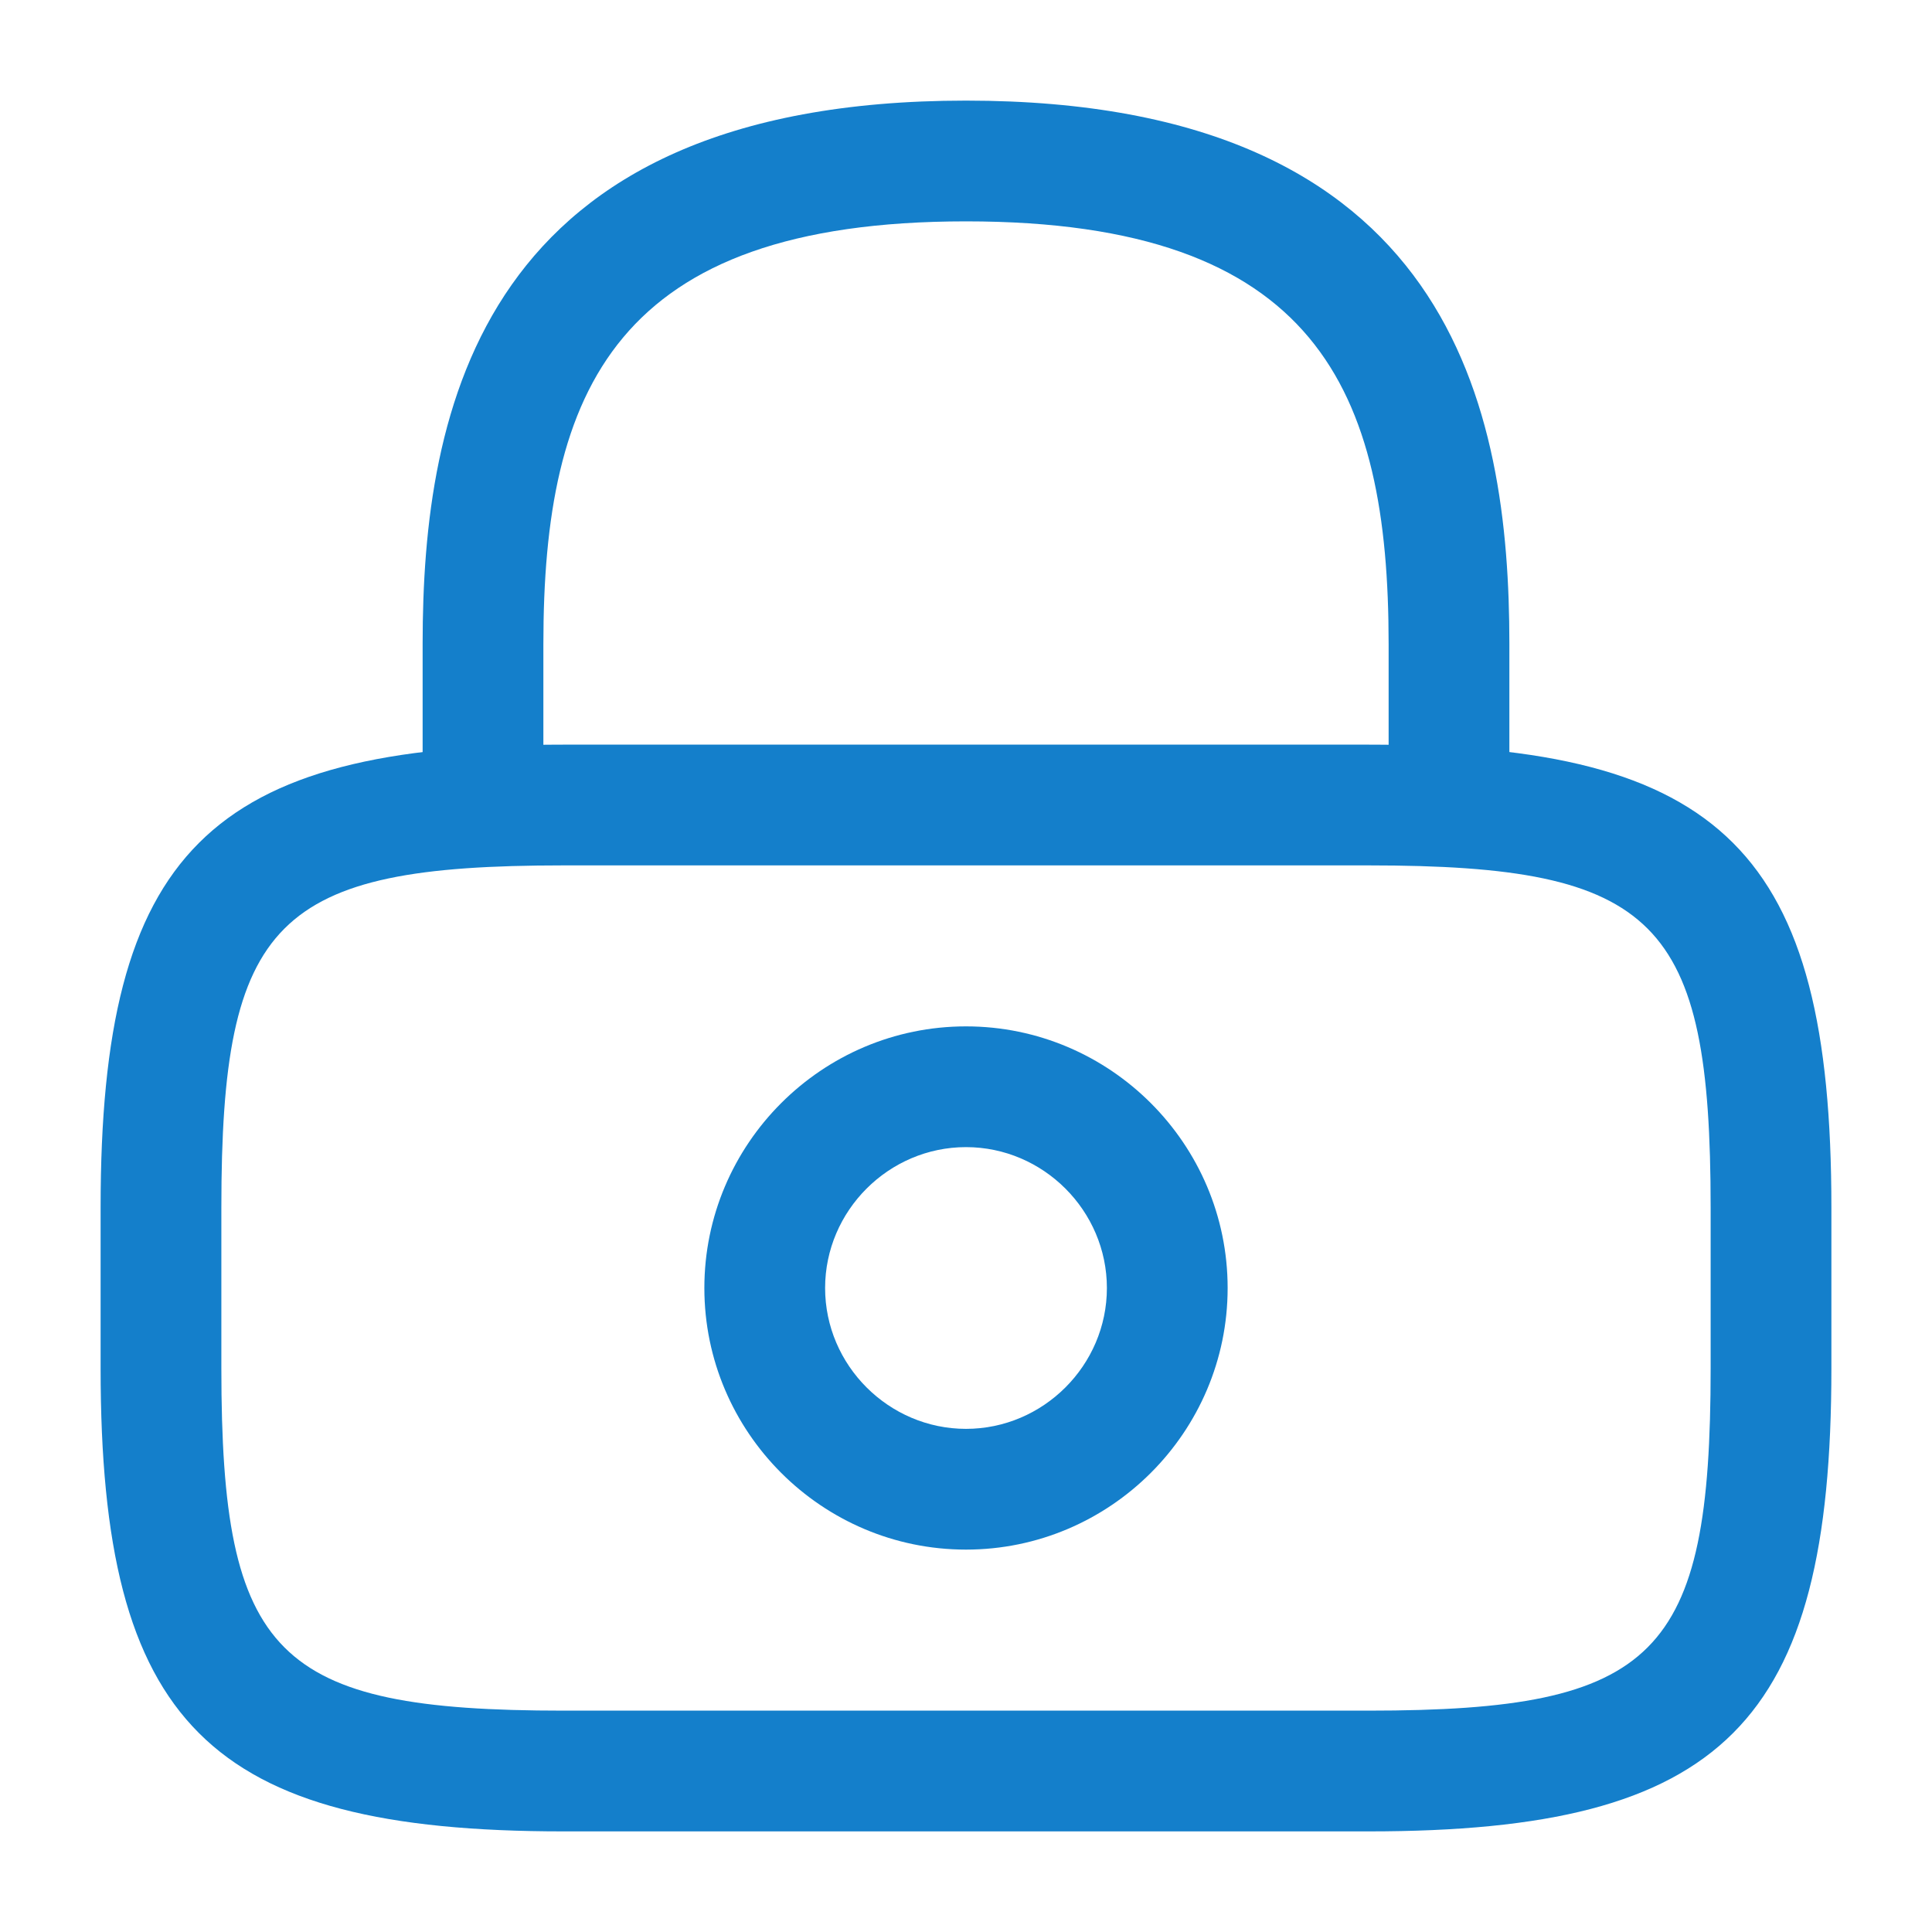
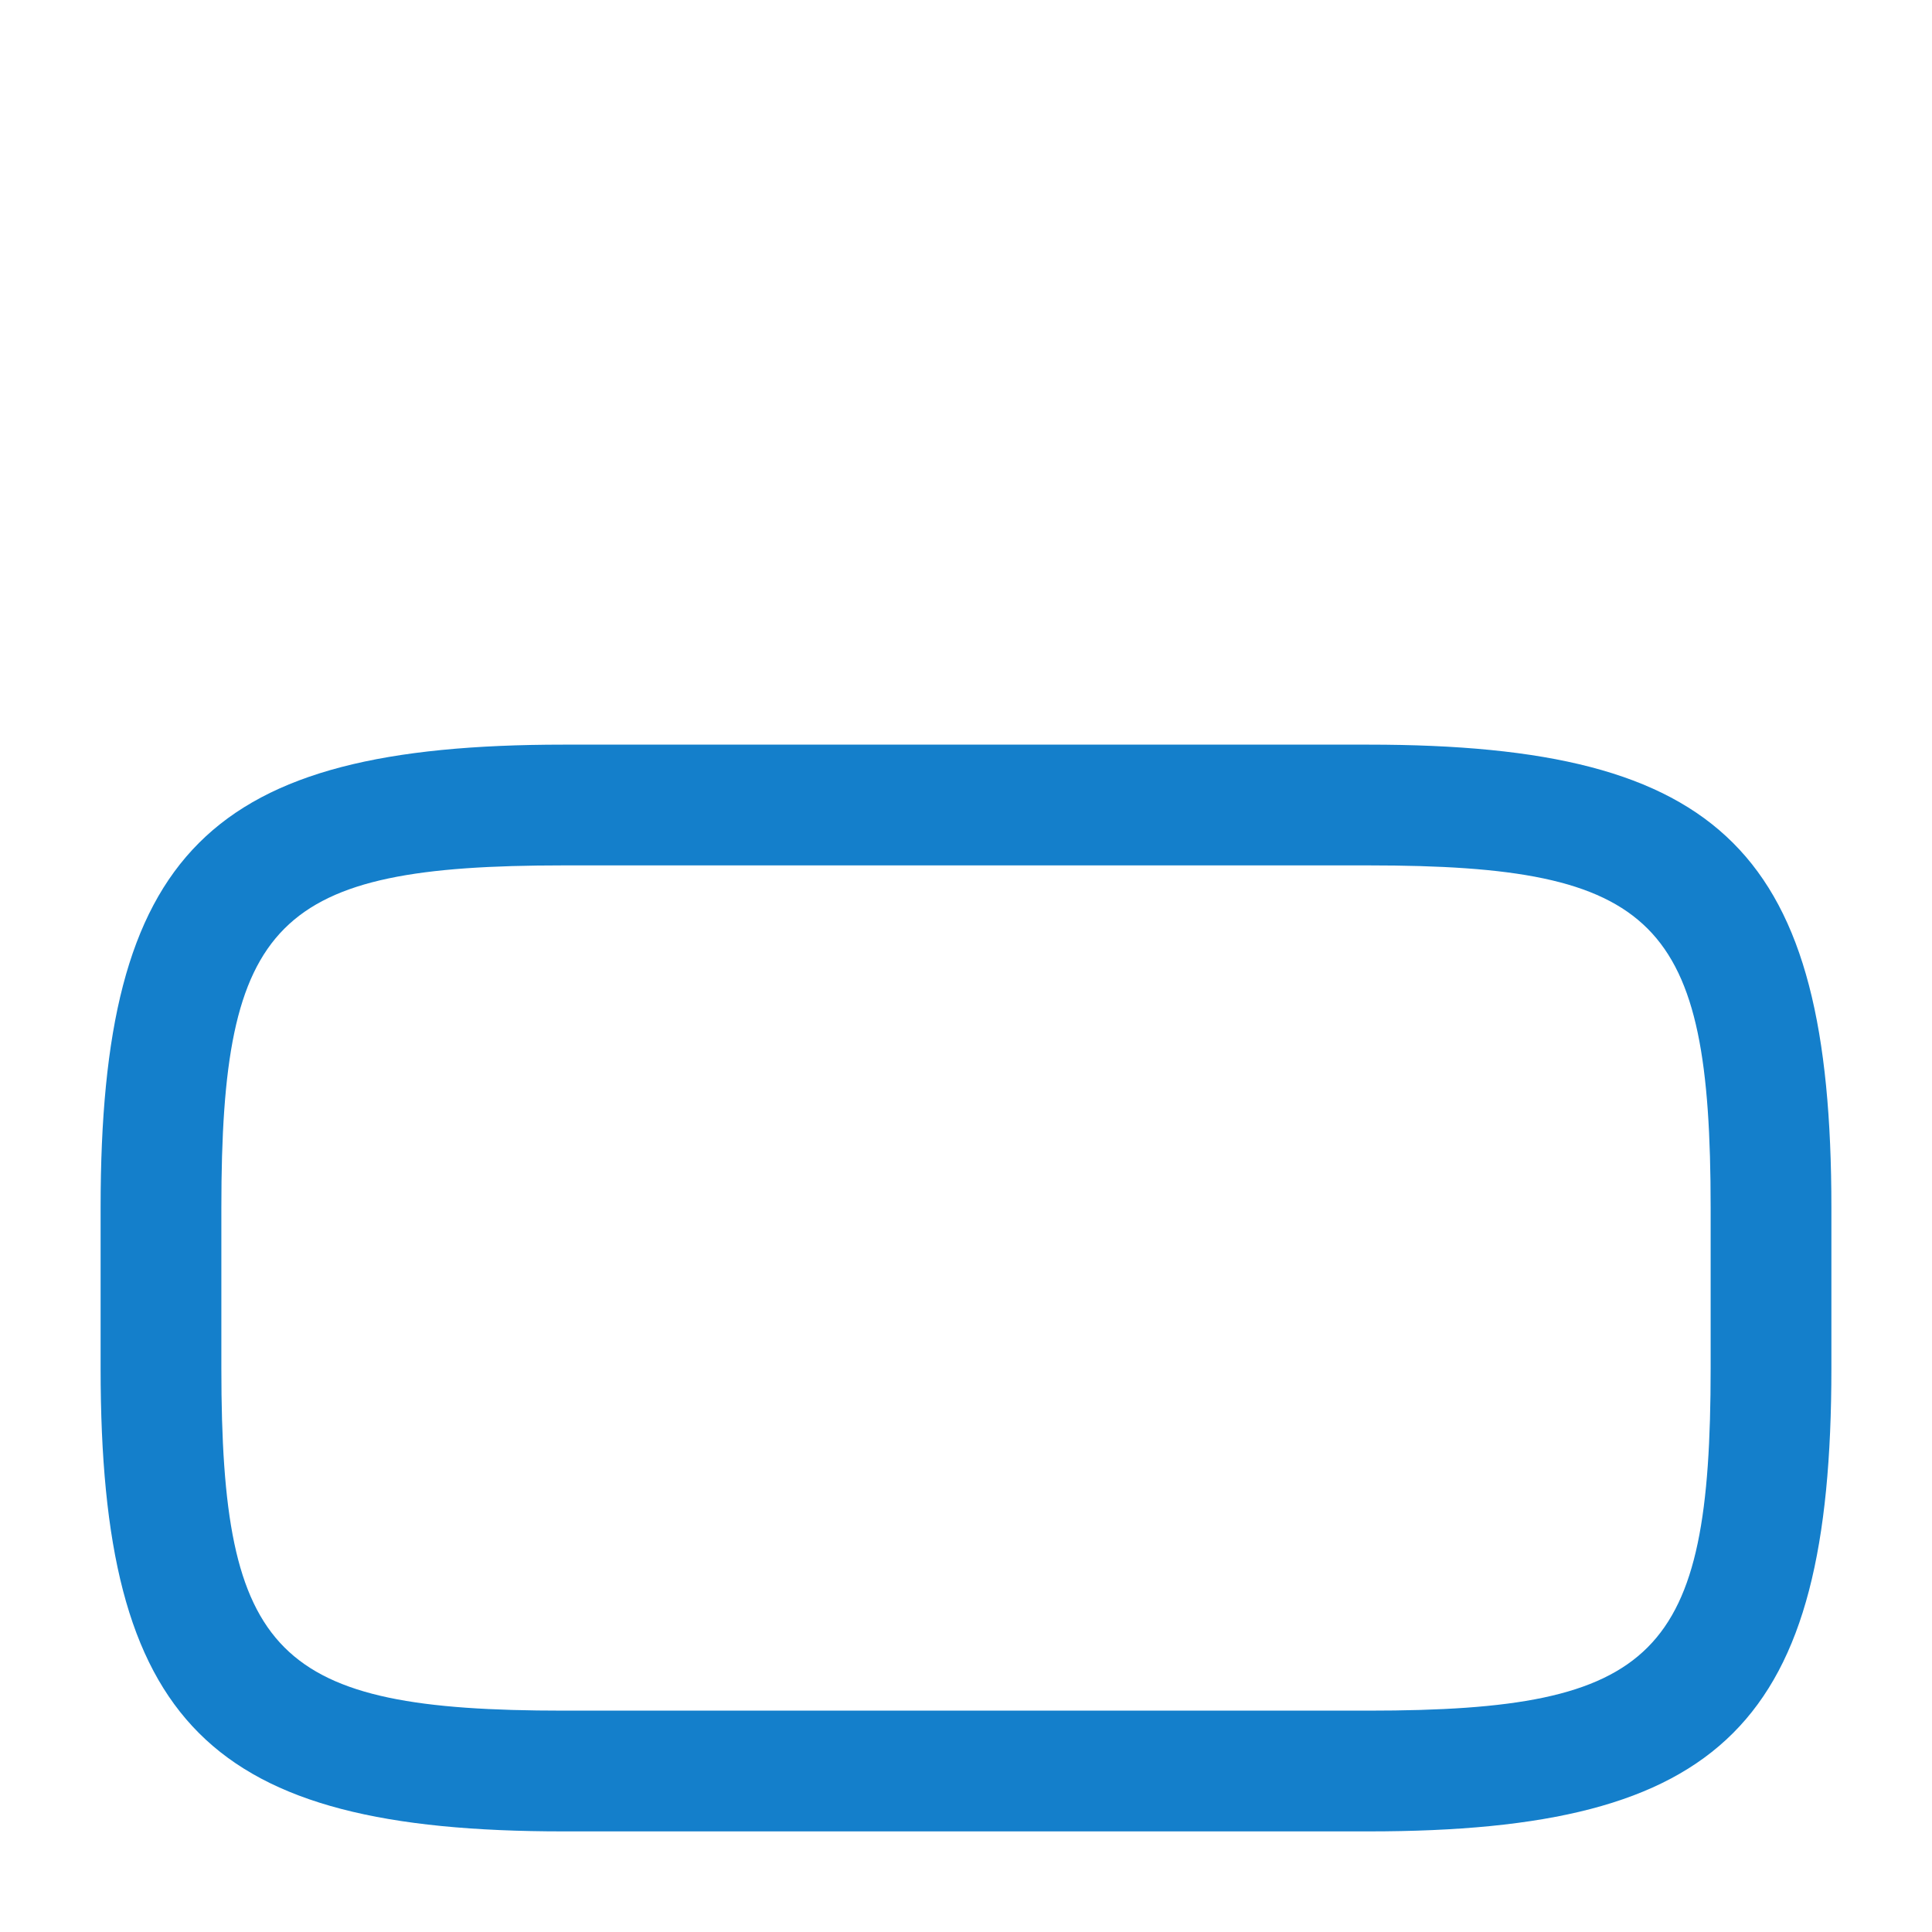
<svg xmlns="http://www.w3.org/2000/svg" width="40" height="40" viewBox="0 0 40 40" fill="none">
-   <path d="M30 17.917C29.317 17.917 28.75 17.35 28.75 16.667V13.333C28.75 8.083 27.267 4.583 20 4.583C12.733 4.583 11.25 8.083 11.25 13.333V16.667C11.25 17.35 10.683 17.917 10 17.917C9.317 17.917 8.75 17.35 8.75 16.667V13.333C8.75 8.5 9.917 2.083 20 2.083C30.083 2.083 31.25 8.5 31.25 13.333V16.667C31.25 17.35 30.683 17.917 30 17.917Z" fill="#147FCB" />
-   <path d="M20 32.083C17.017 32.083 14.583 29.65 14.583 26.667C14.583 23.683 17.017 21.25 20 21.25C22.983 21.25 25.417 23.683 25.417 26.667C25.417 29.65 22.983 32.083 20 32.083ZM20 23.75C18.4 23.75 17.083 25.067 17.083 26.667C17.083 28.267 18.4 29.583 20 29.583C21.6 29.583 22.917 28.267 22.917 26.667C22.917 25.067 21.6 23.75 20 23.75Z" fill="#147FCB" />
  <path d="M28.333 37.917H11.667C4.317 37.917 2.083 35.683 2.083 28.333V25C2.083 17.65 4.317 15.417 11.667 15.417H28.333C35.683 15.417 37.917 17.65 37.917 25V28.333C37.917 35.683 35.683 37.917 28.333 37.917ZM11.667 17.917C5.7 17.917 4.583 19.05 4.583 25V28.333C4.583 34.283 5.7 35.417 11.667 35.417H28.333C34.3 35.417 35.417 34.283 35.417 28.333V25C35.417 19.05 34.3 17.917 28.333 17.917H11.667Z" fill="#147FCB" />
</svg>